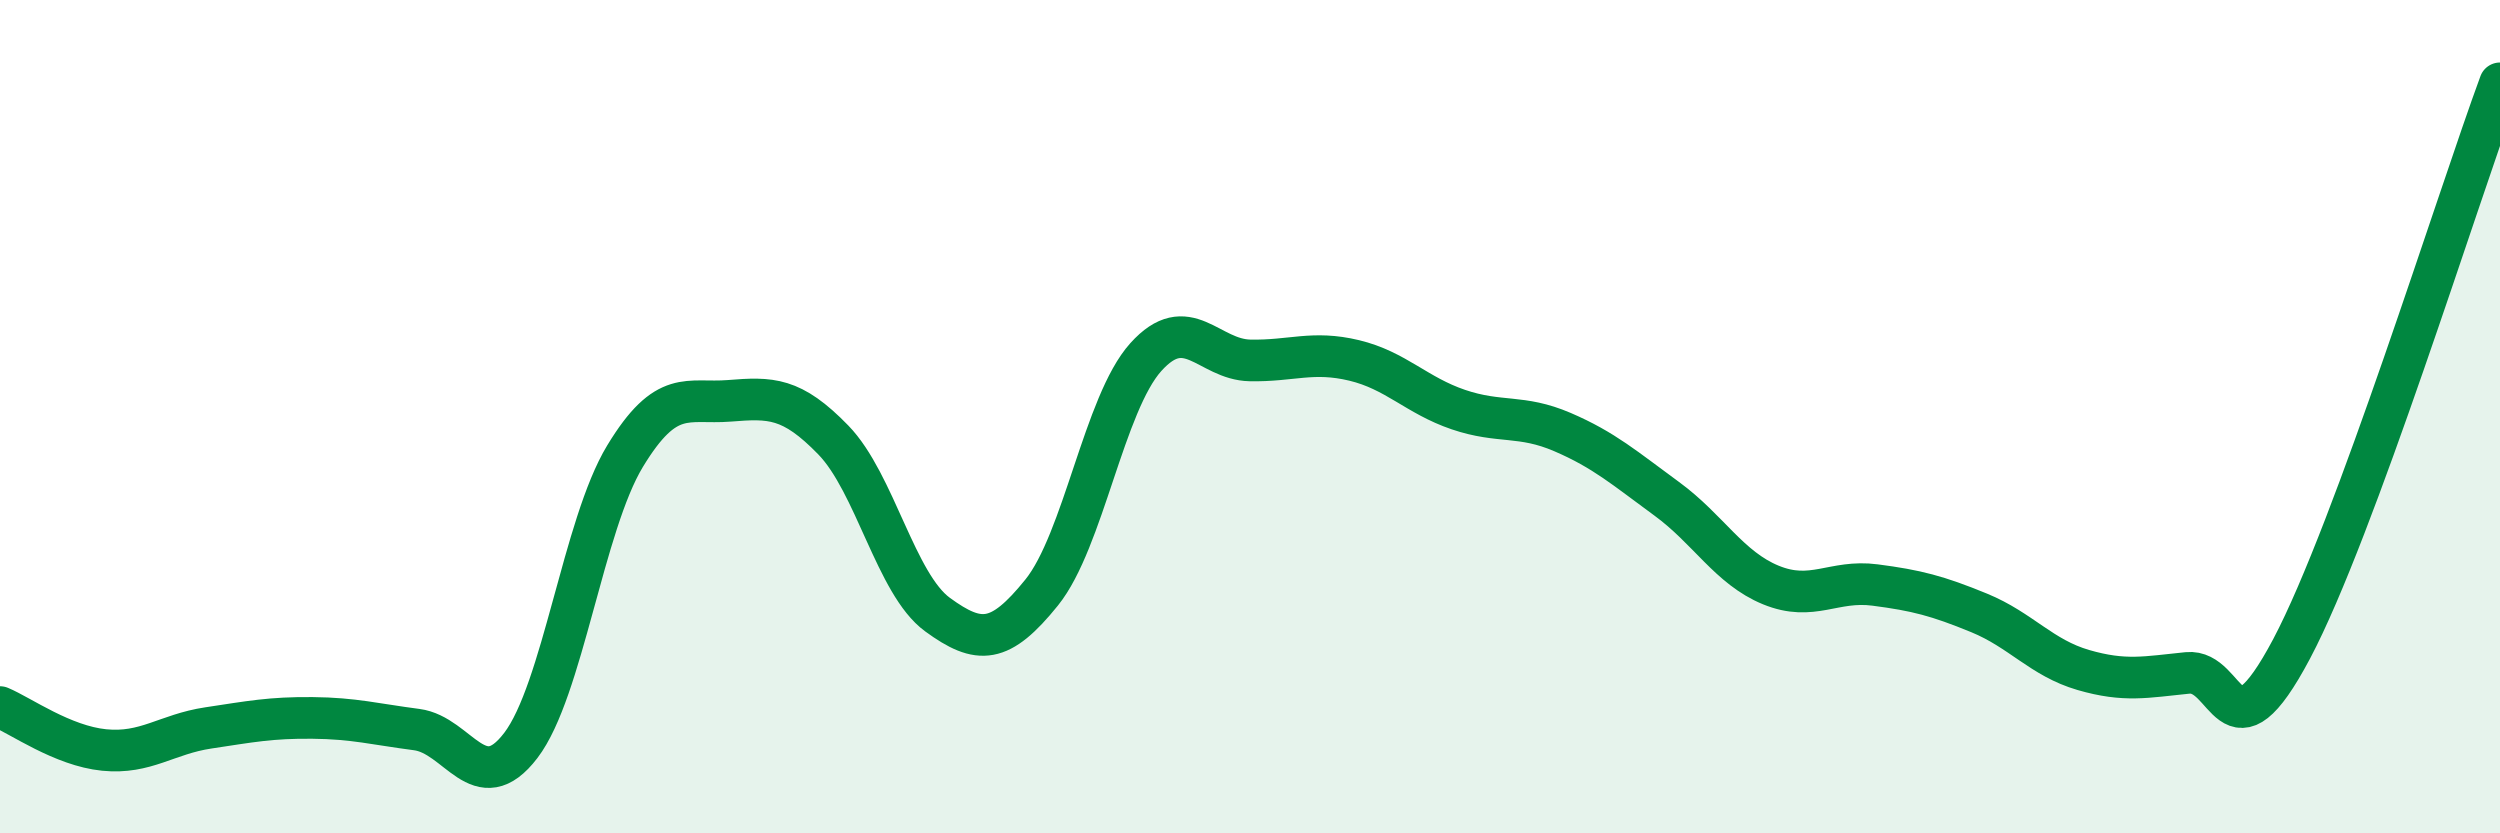
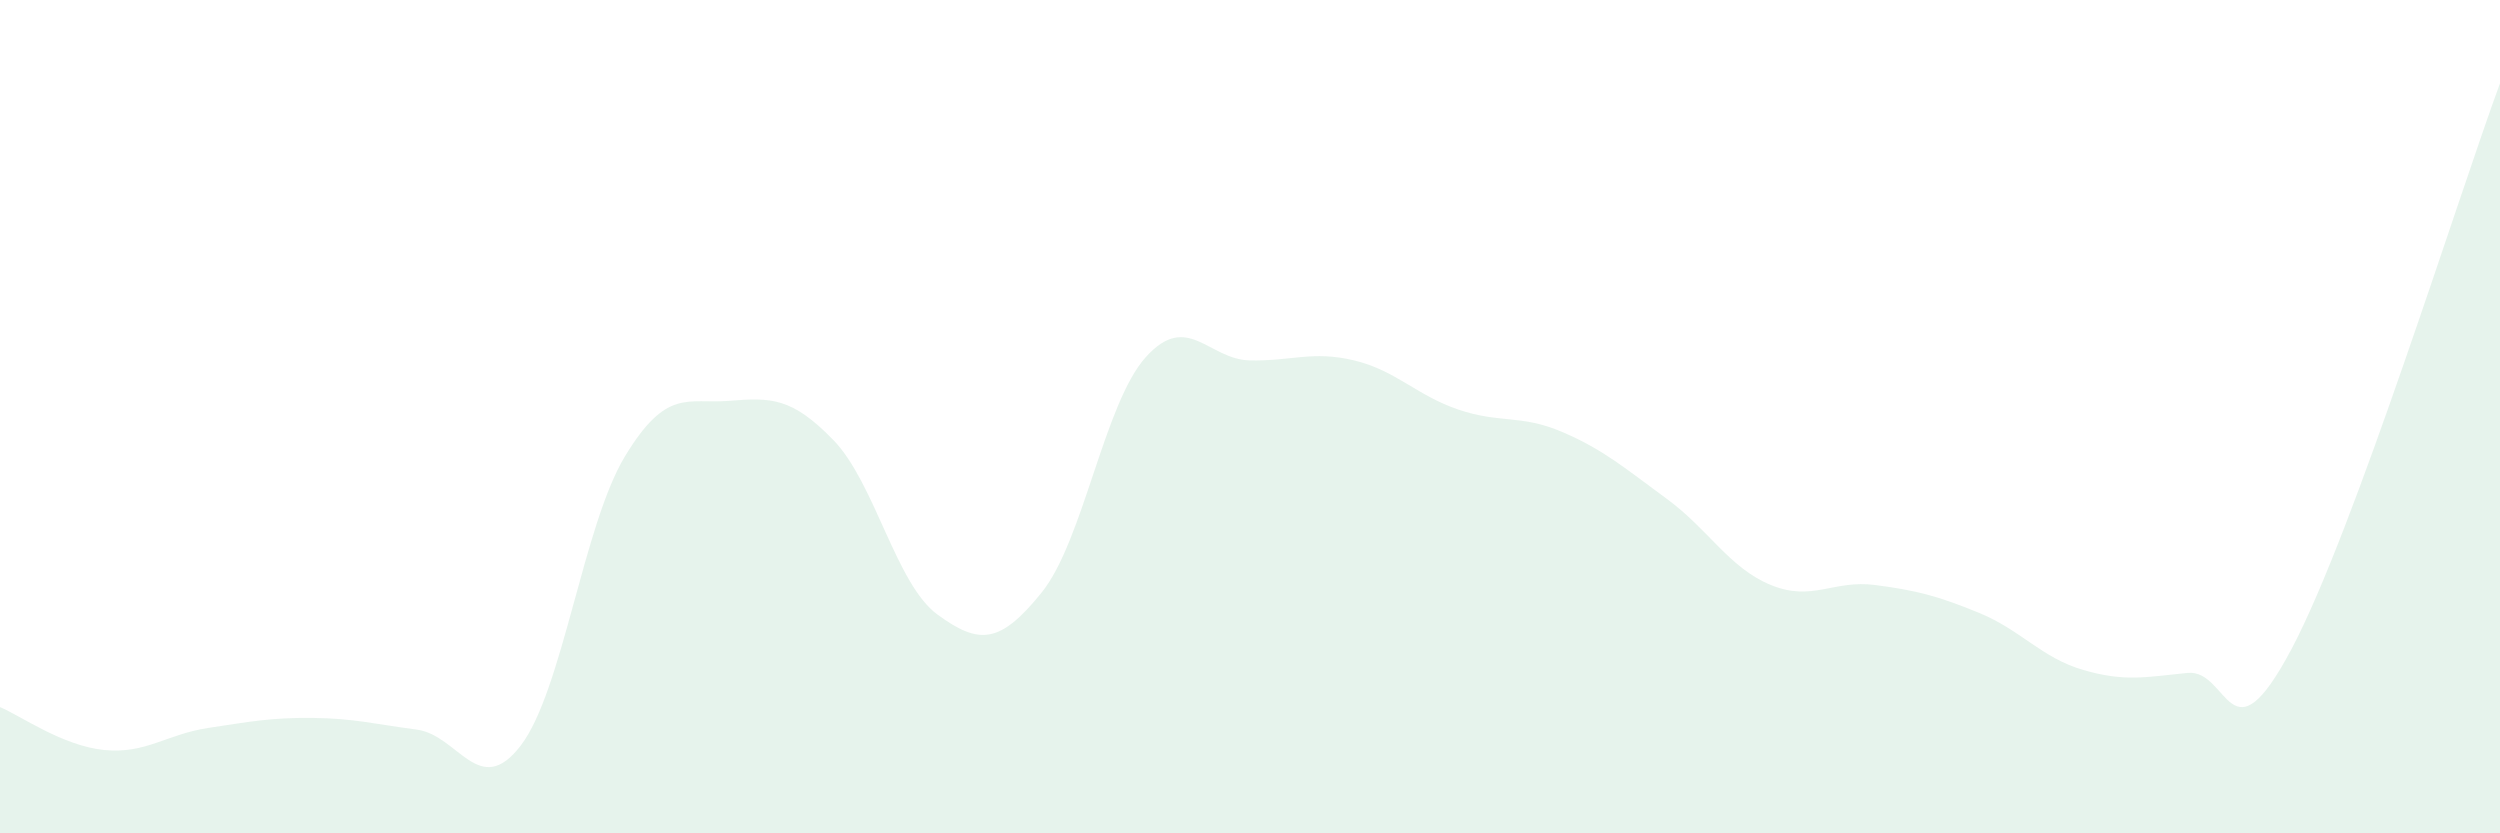
<svg xmlns="http://www.w3.org/2000/svg" width="60" height="20" viewBox="0 0 60 20">
  <path d="M 0,16.97 C 0.5,17.18 1.5,17.9 2.5,18 C 3.5,18.1 4,17.62 5,17.47 C 6,17.32 6.5,17.22 7.5,17.23 C 8.5,17.24 9,17.38 10,17.51 C 11,17.64 11.5,19.2 12.5,17.89 C 13.5,16.58 14,12.6 15,10.95 C 16,9.3 16.5,9.7 17.5,9.62 C 18.5,9.54 19,9.53 20,10.56 C 21,11.59 21.5,14.02 22.5,14.75 C 23.5,15.48 24,15.46 25,14.22 C 26,12.98 26.5,9.68 27.5,8.57 C 28.5,7.46 29,8.63 30,8.65 C 31,8.67 31.5,8.41 32.5,8.65 C 33.5,8.89 34,9.49 35,9.83 C 36,10.17 36.5,9.94 37.5,10.37 C 38.5,10.8 39,11.24 40,11.97 C 41,12.7 41.5,13.63 42.5,14.04 C 43.5,14.45 44,13.91 45,14.04 C 46,14.17 46.5,14.3 47.5,14.71 C 48.5,15.12 49,15.79 50,16.08 C 51,16.37 51.5,16.25 52.5,16.15 C 53.5,16.05 53.5,18.4 55,15.57 C 56.5,12.74 59,4.71 60,2L60 20L0 20Z" fill="#008740" opacity="0.1" stroke-linecap="round" stroke-linejoin="round" />
-   <path d="M 0,16.97 C 0.5,17.18 1.5,17.9 2.5,18 C 3.5,18.1 4,17.62 5,17.47 C 6,17.32 6.5,17.22 7.5,17.23 C 8.5,17.24 9,17.38 10,17.51 C 11,17.64 11.5,19.2 12.5,17.89 C 13.5,16.58 14,12.6 15,10.95 C 16,9.3 16.5,9.7 17.5,9.62 C 18.5,9.54 19,9.53 20,10.56 C 21,11.59 21.5,14.02 22.5,14.75 C 23.5,15.48 24,15.46 25,14.22 C 26,12.98 26.5,9.68 27.5,8.57 C 28.5,7.46 29,8.63 30,8.65 C 31,8.67 31.5,8.41 32.5,8.65 C 33.5,8.89 34,9.49 35,9.83 C 36,10.17 36.5,9.94 37.5,10.37 C 38.5,10.8 39,11.24 40,11.97 C 41,12.7 41.5,13.63 42.5,14.04 C 43.5,14.45 44,13.91 45,14.04 C 46,14.17 46.5,14.3 47.5,14.71 C 48.5,15.12 49,15.79 50,16.08 C 51,16.37 51.5,16.25 52.5,16.15 C 53.5,16.05 53.5,18.4 55,15.57 C 56.5,12.74 59,4.71 60,2" stroke="#008740" stroke-width="1" fill="none" stroke-linecap="round" stroke-linejoin="round" />
</svg>